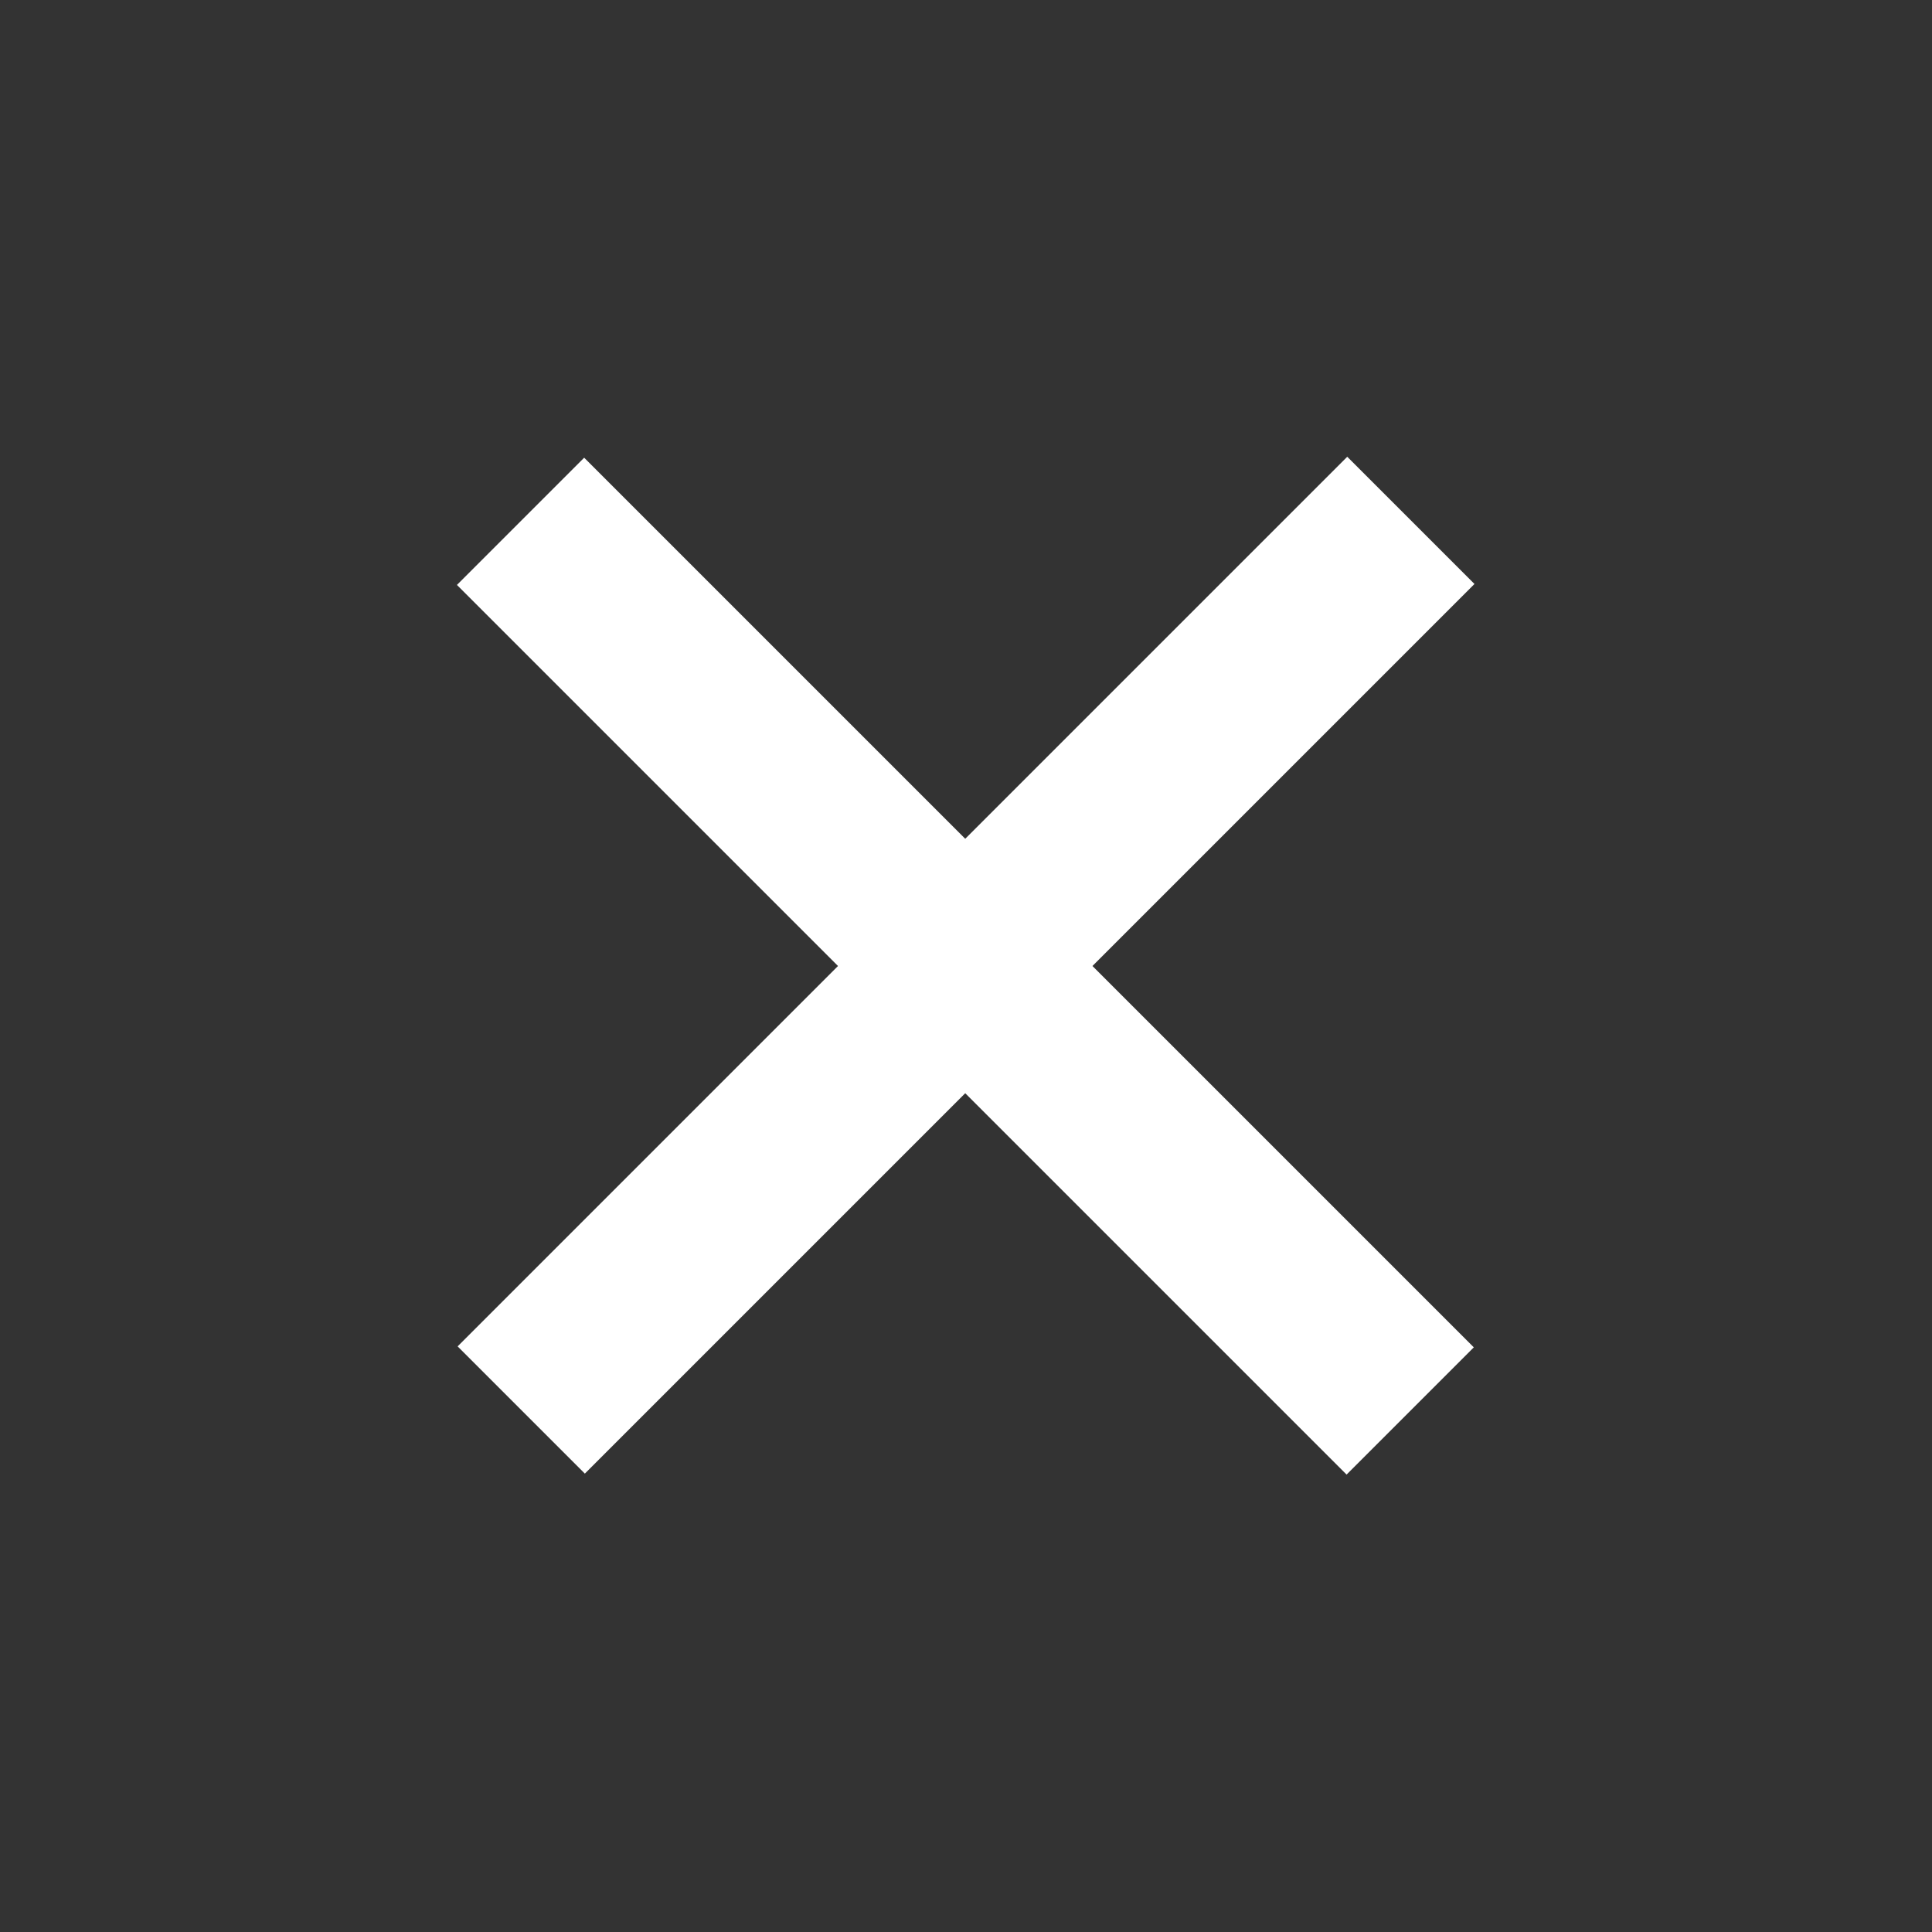
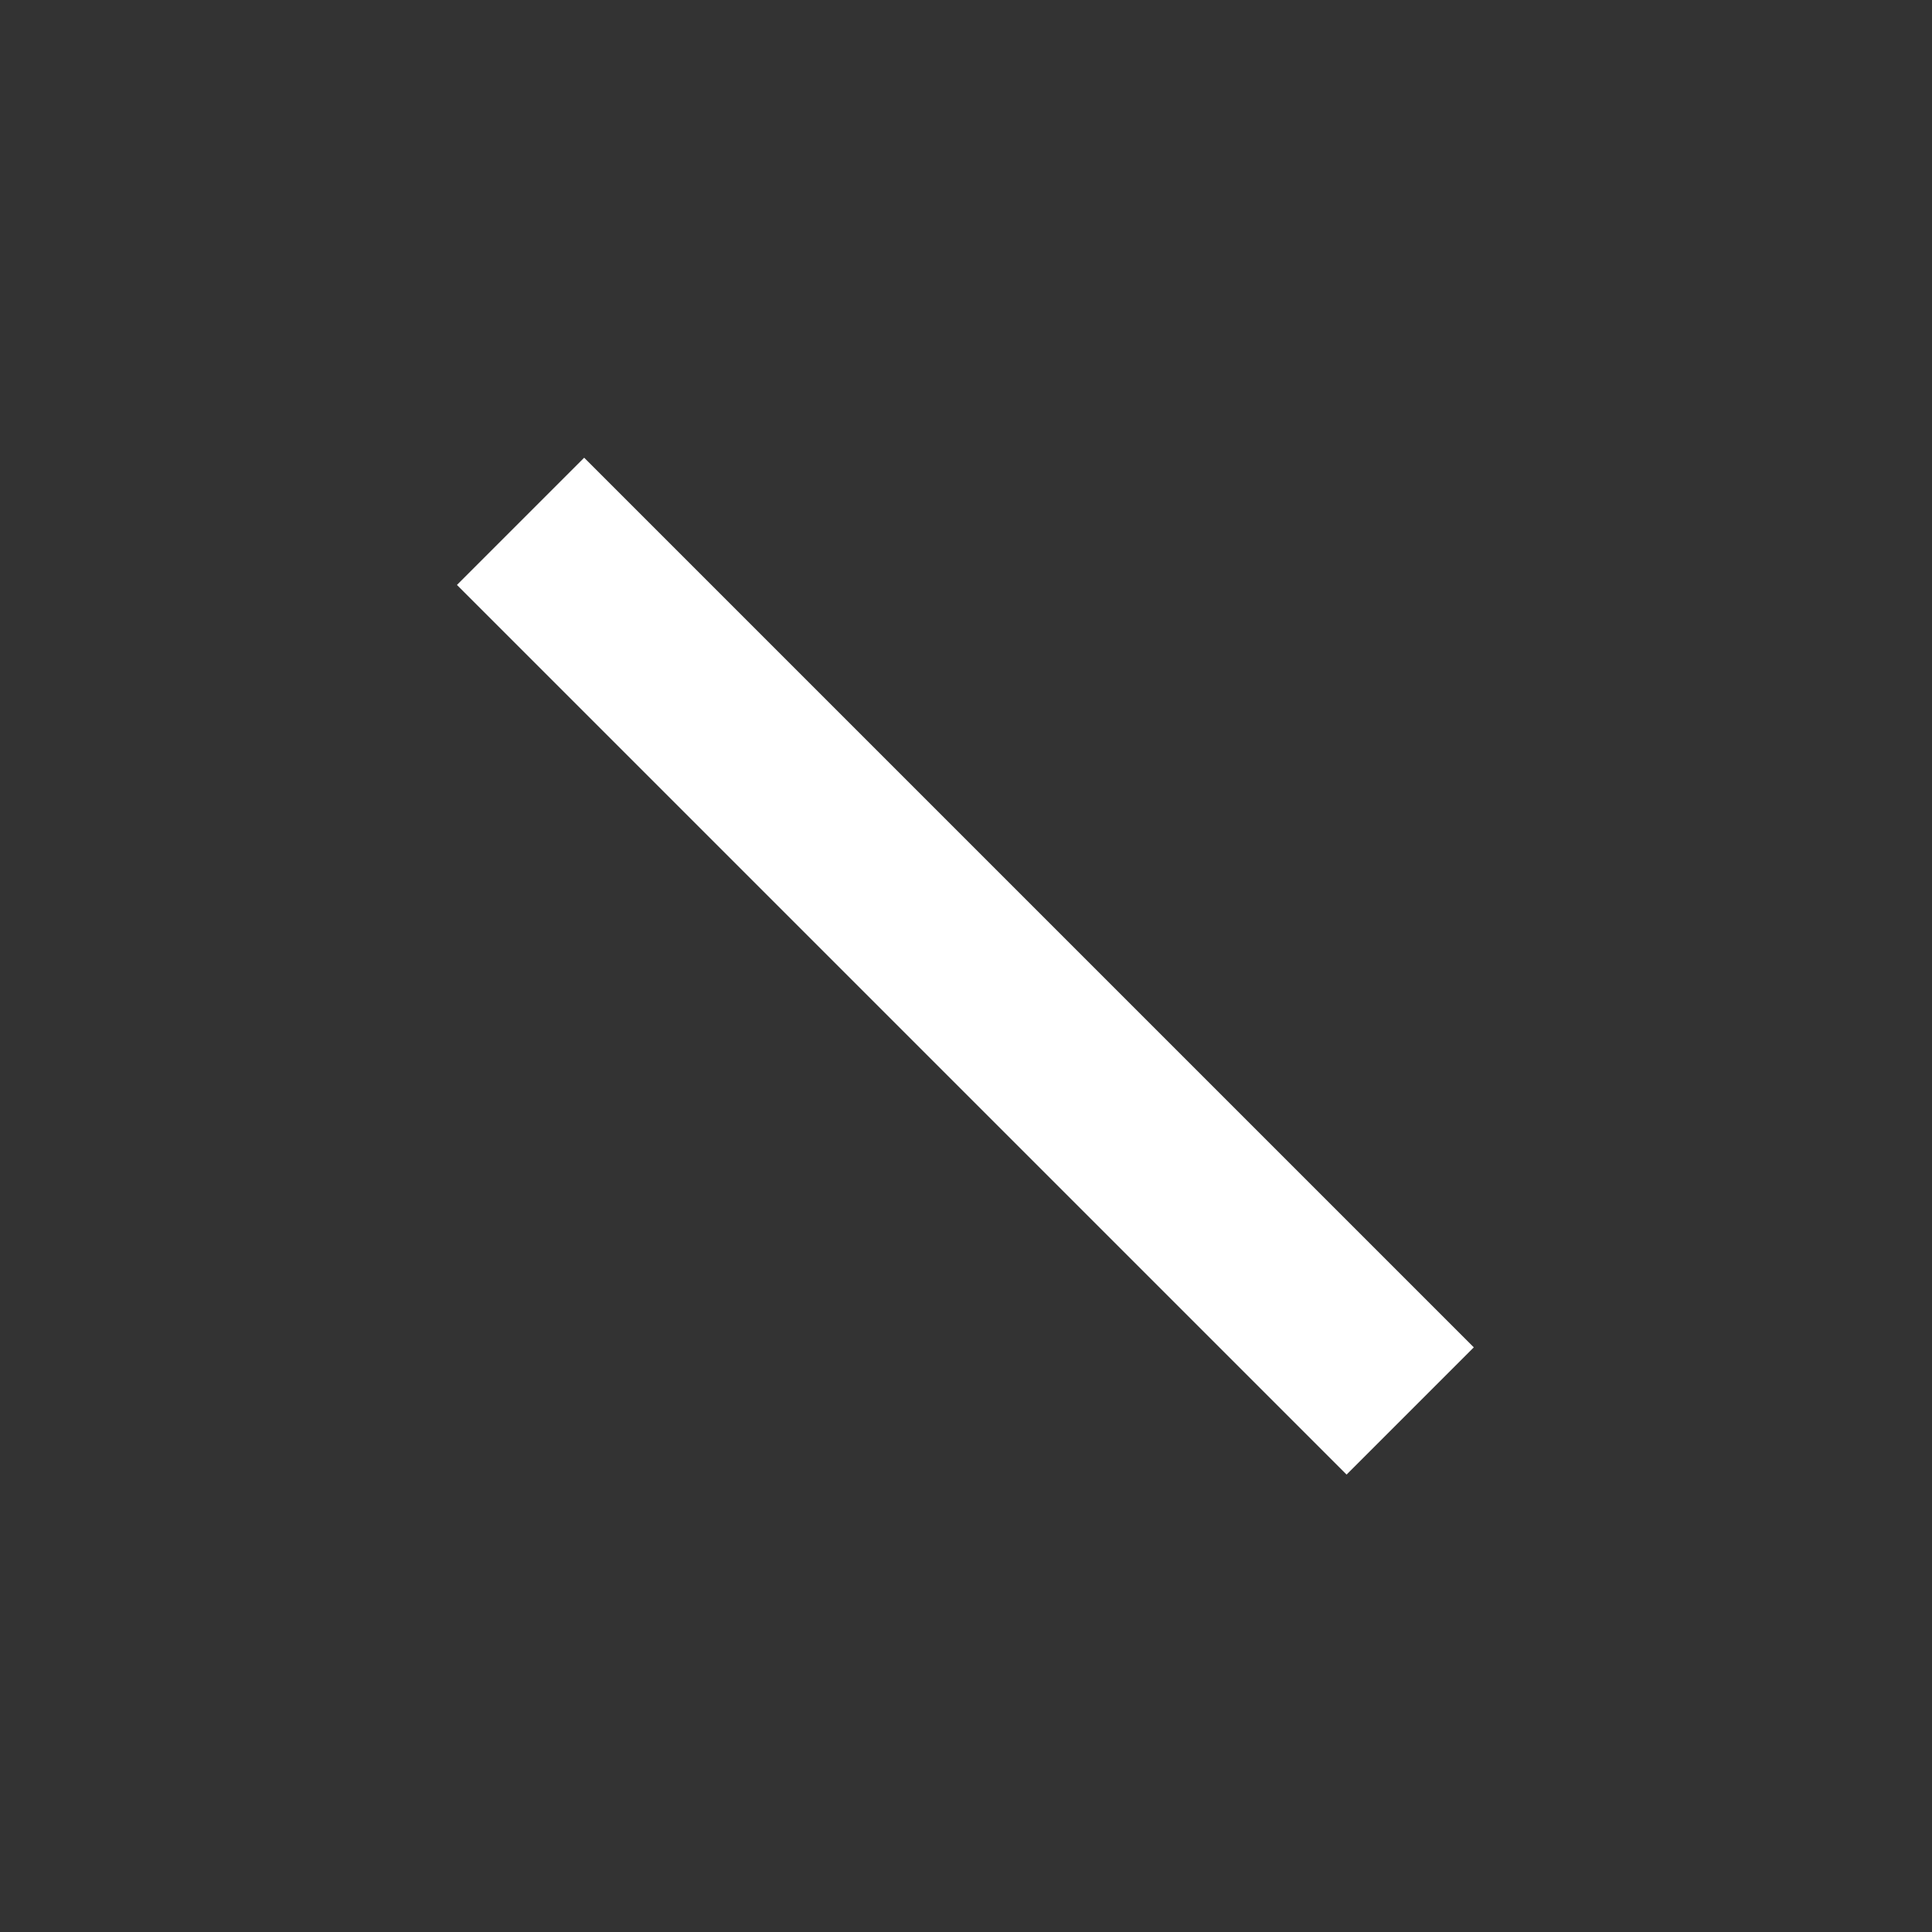
<svg xmlns="http://www.w3.org/2000/svg" id="レイヤー_1" data-name="レイヤー 1" viewBox="0 0 28.67 28.67">
  <rect x="0" y="0" width="28.67" height="28.67" fill="#333333" stroke="none" />
  <defs>
    <style>.cls-1{fill:#fff;}</style>
  </defs>
  <title>アートボード 1</title>
  <g id="レイヤー_2" data-name="レイヤー 2">
    <g id="レイヤー_1-2" data-name="レイヤー 1-2">
-       <rect class="cls-1" x="5" y="12.99" width="18.67" height="2.67" transform="translate(-5.93 14.33) rotate(-45)" />
      <rect class="cls-1" x="12.99" y="5" width="2.67" height="18.67" transform="translate(-5.94 14.33) rotate(-45)" />
    </g>
  </g>
</svg>